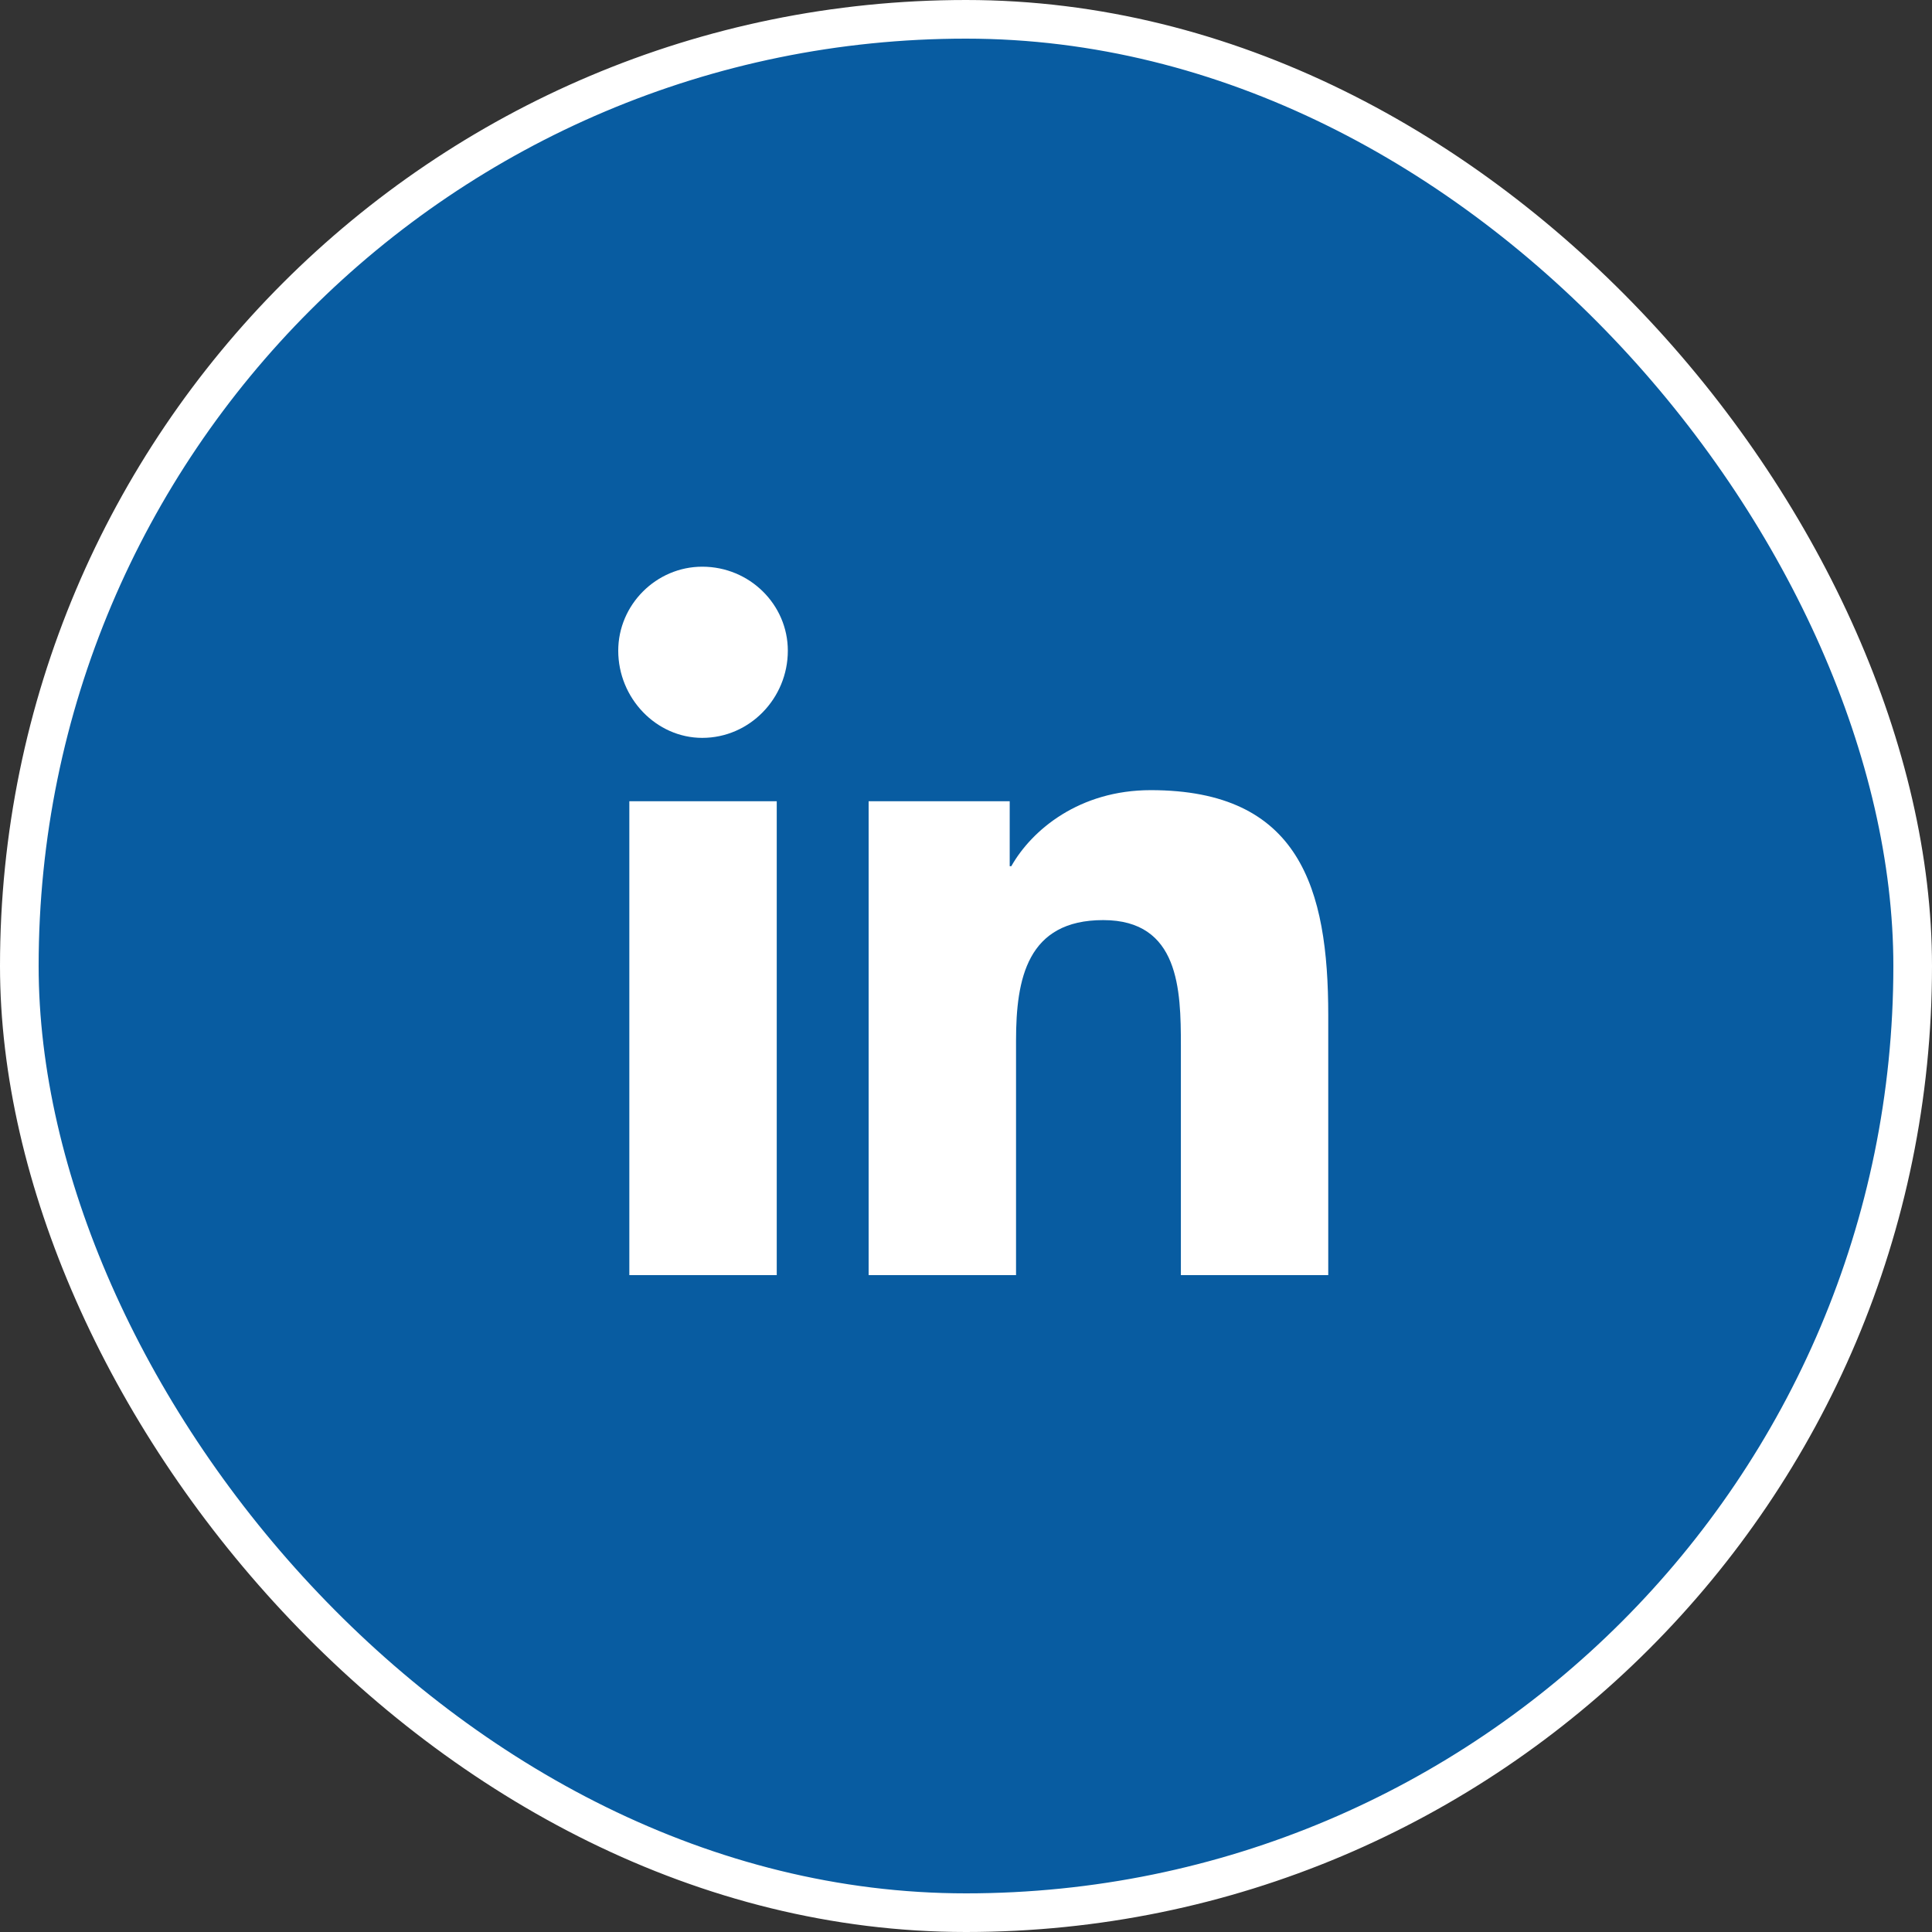
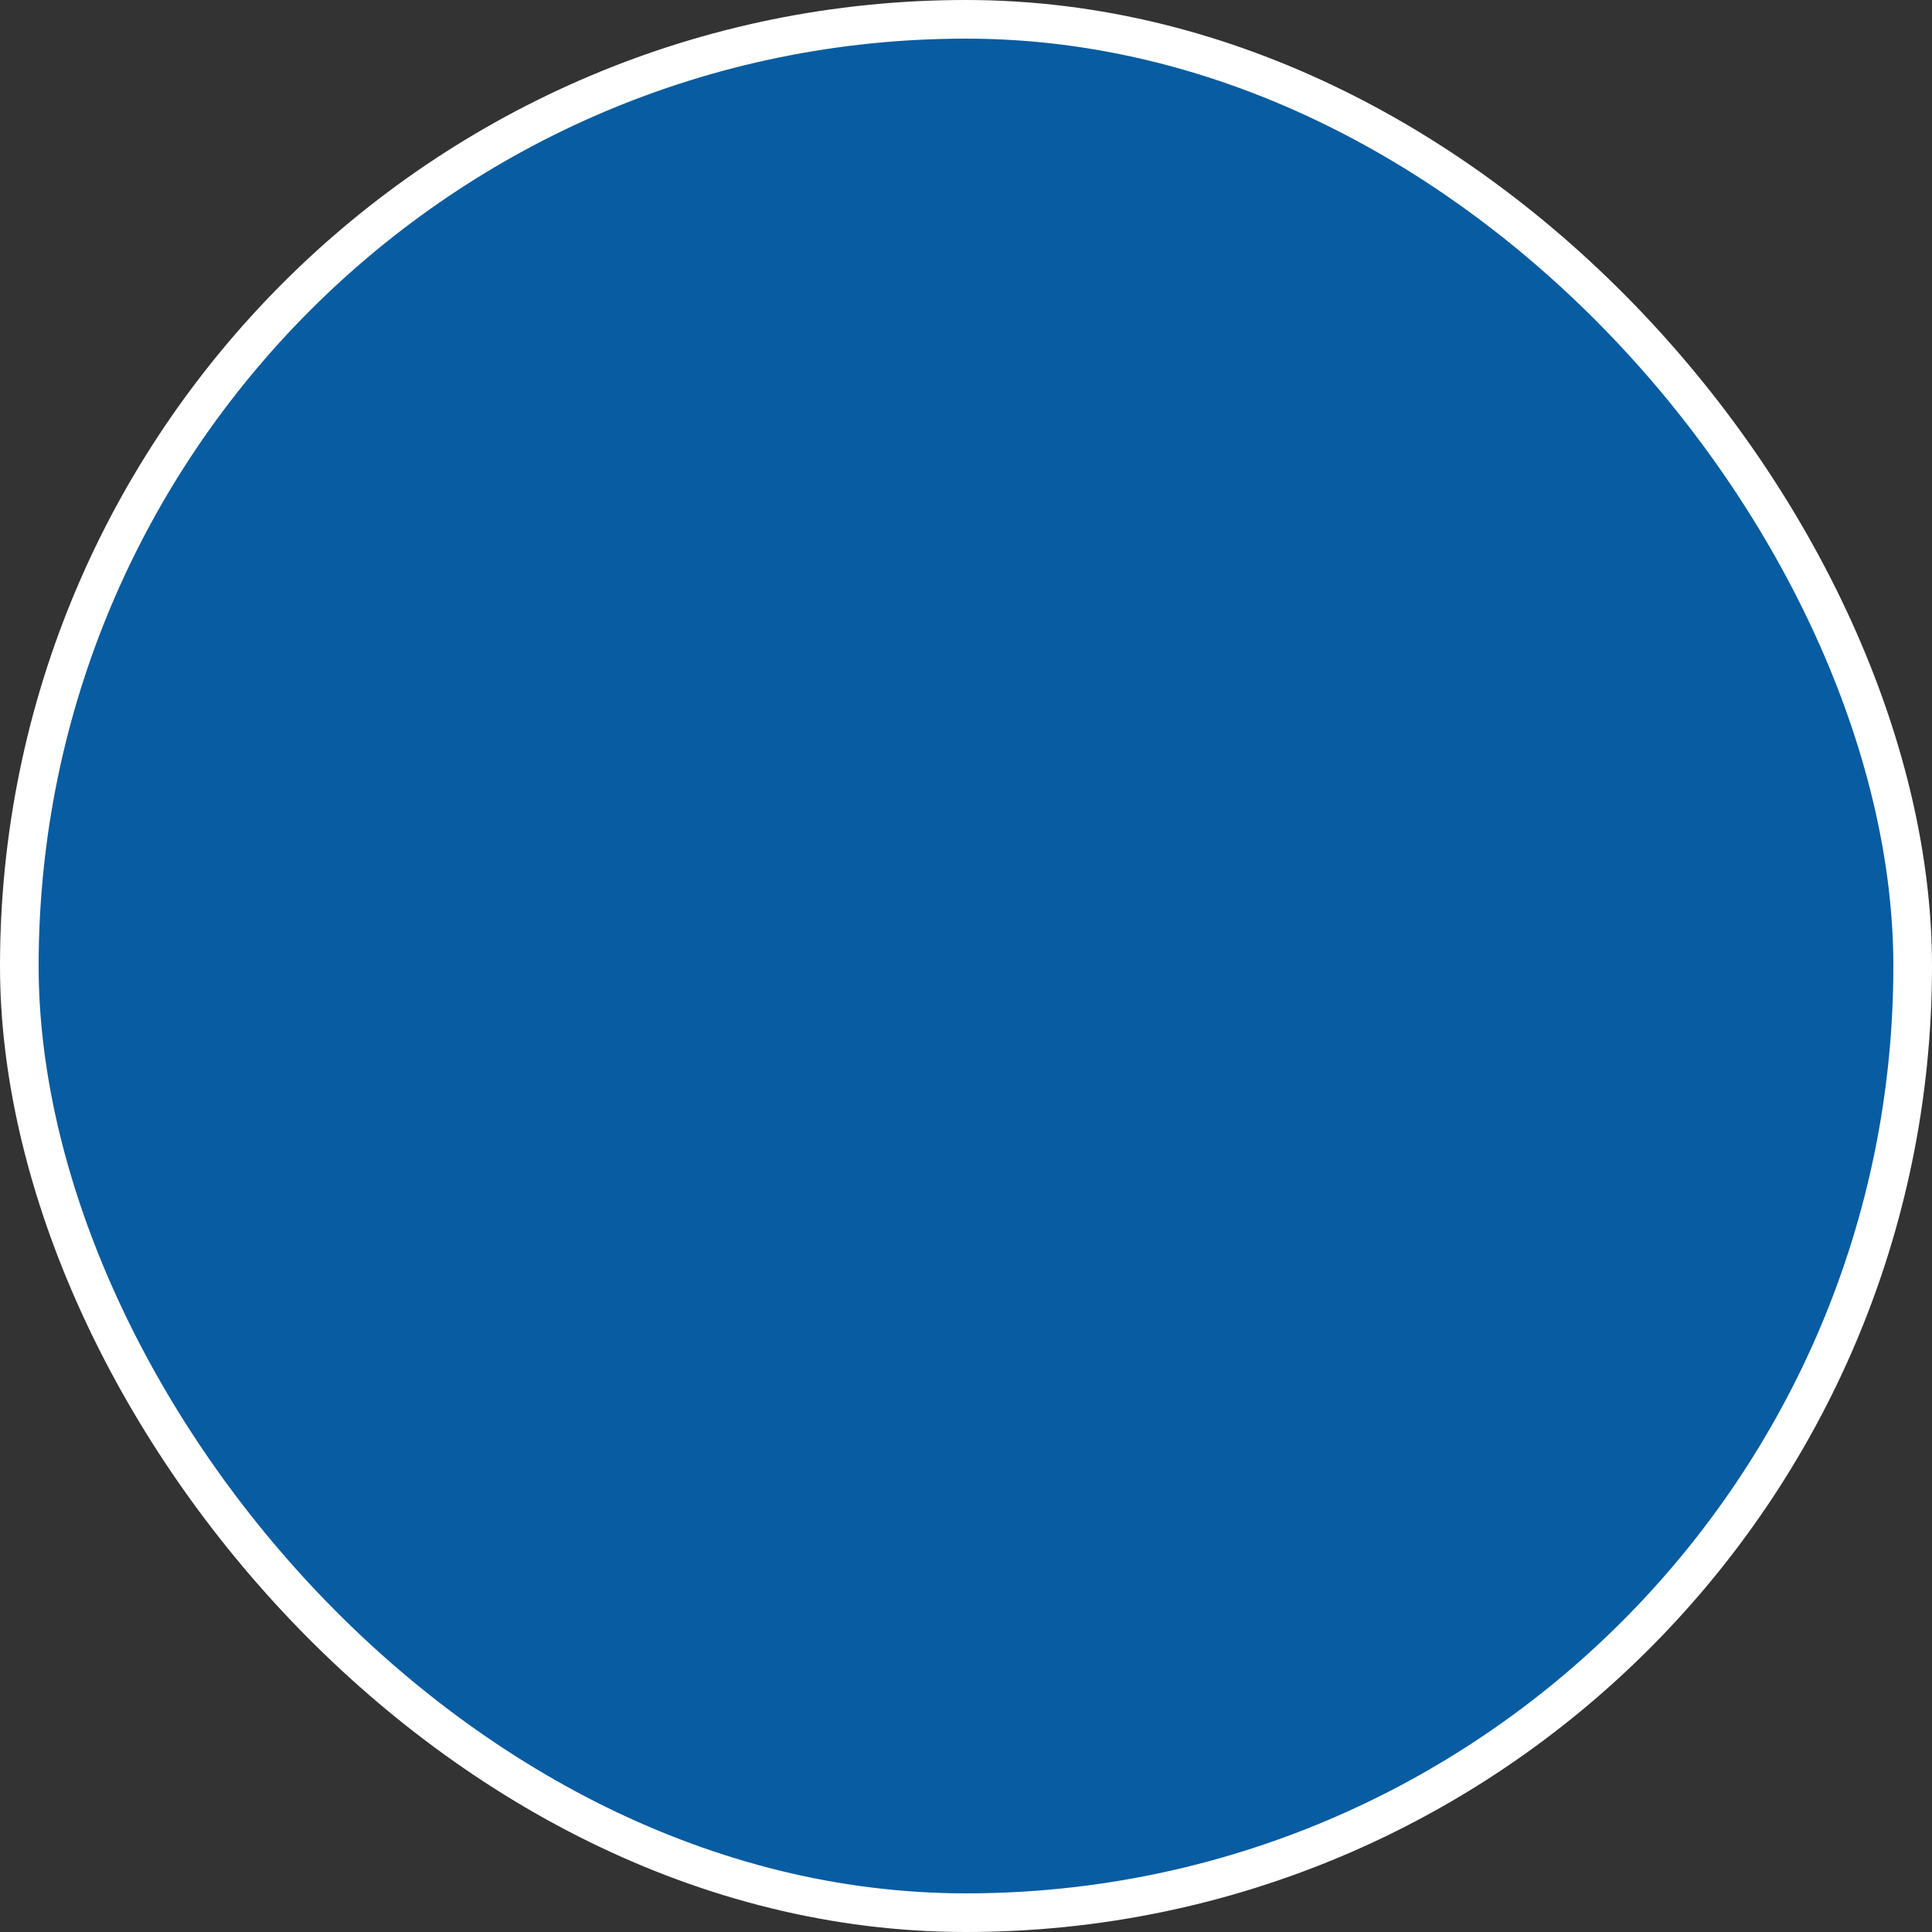
<svg xmlns="http://www.w3.org/2000/svg" width="50" height="50" viewBox="0 0 50 50" fill="none">
  <rect x="0" y="0" width="50" height="50" fill="#333333" stroke="none" />
  <rect x="0.5" y="0.5" width="49" height="49" rx="24.5" fill="#085CA1" />
  <rect x="0.5" y="0.5" width="49" height="49" rx="24.5" stroke="white" />
-   <path d="M20.102 33H16.287V20.736H20.102V33ZM18.174 19.096C16.984 19.096 16 18.07 16 16.84C16 15.65 16.984 14.666 18.174 14.666C19.404 14.666 20.389 15.65 20.389 16.84C20.389 18.07 19.404 19.096 18.174 19.096ZM34.334 33H30.561V27.053C30.561 25.617 30.52 23.812 28.551 23.812C26.582 23.812 26.295 25.33 26.295 26.93V33H22.48V20.736H26.131V22.418H26.172C26.705 21.475 27.936 20.449 29.781 20.449C33.637 20.449 34.375 22.992 34.375 26.273V33H34.334Z" fill="white" />
</svg>